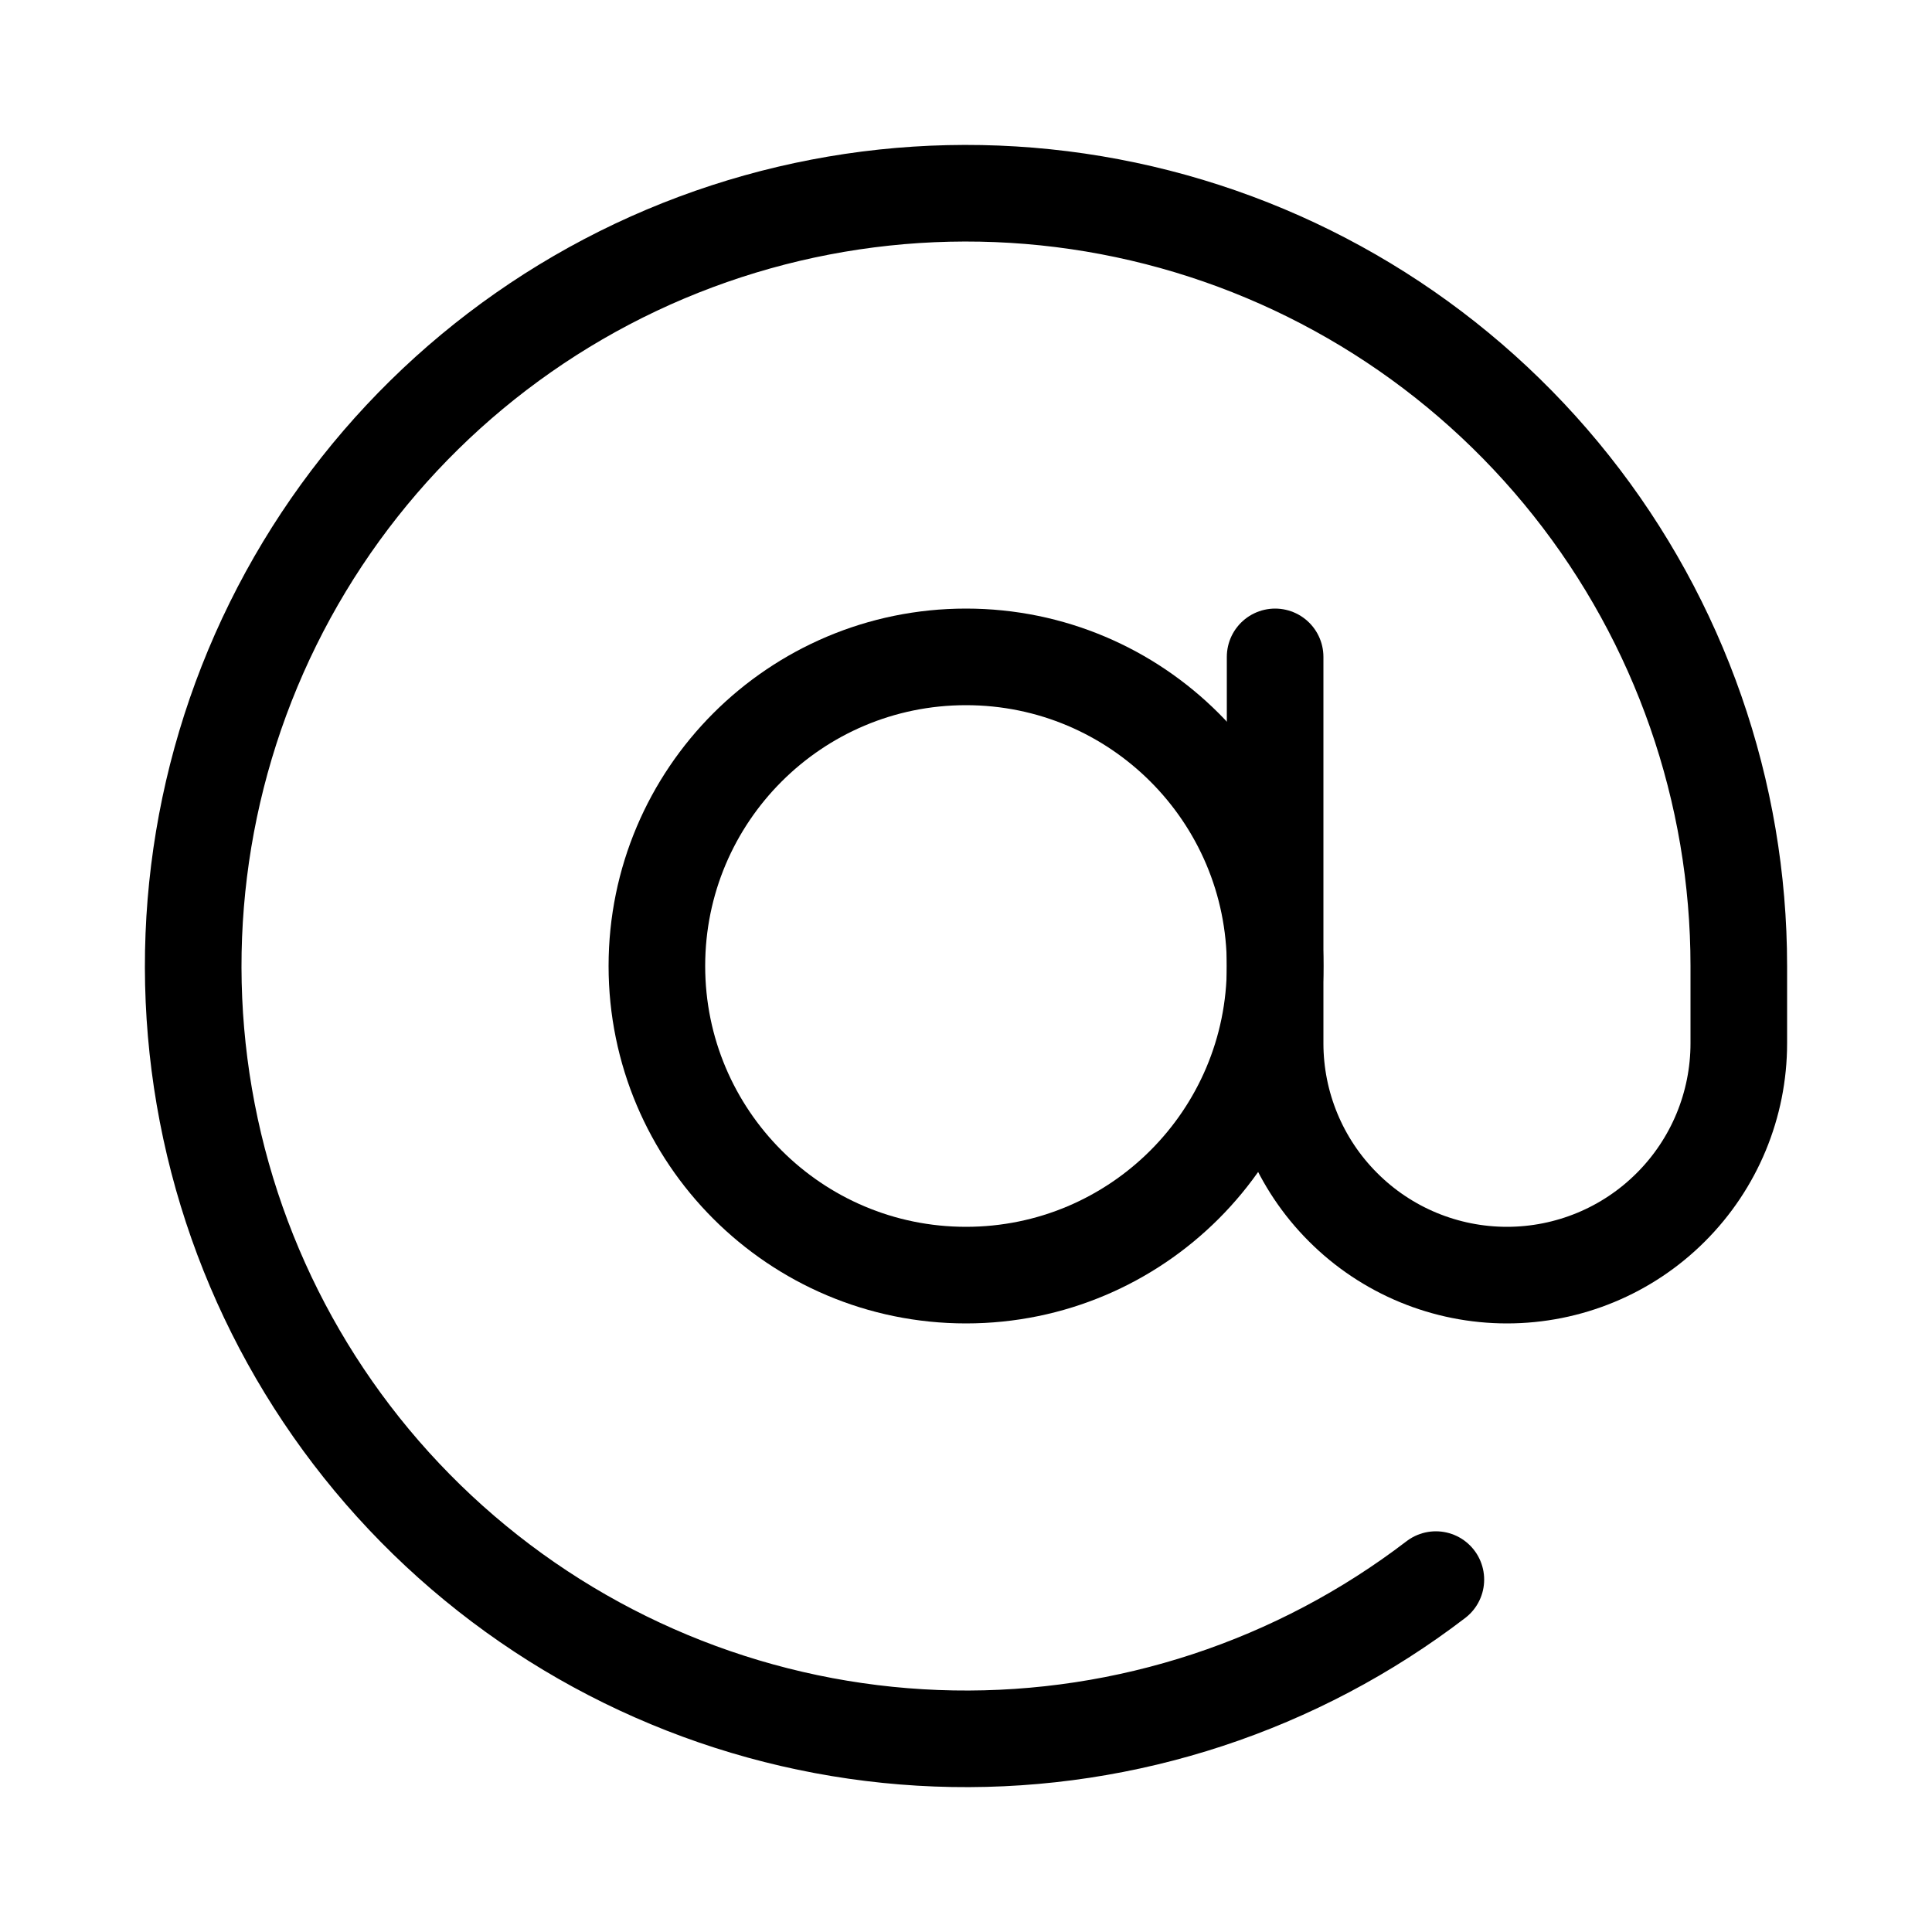
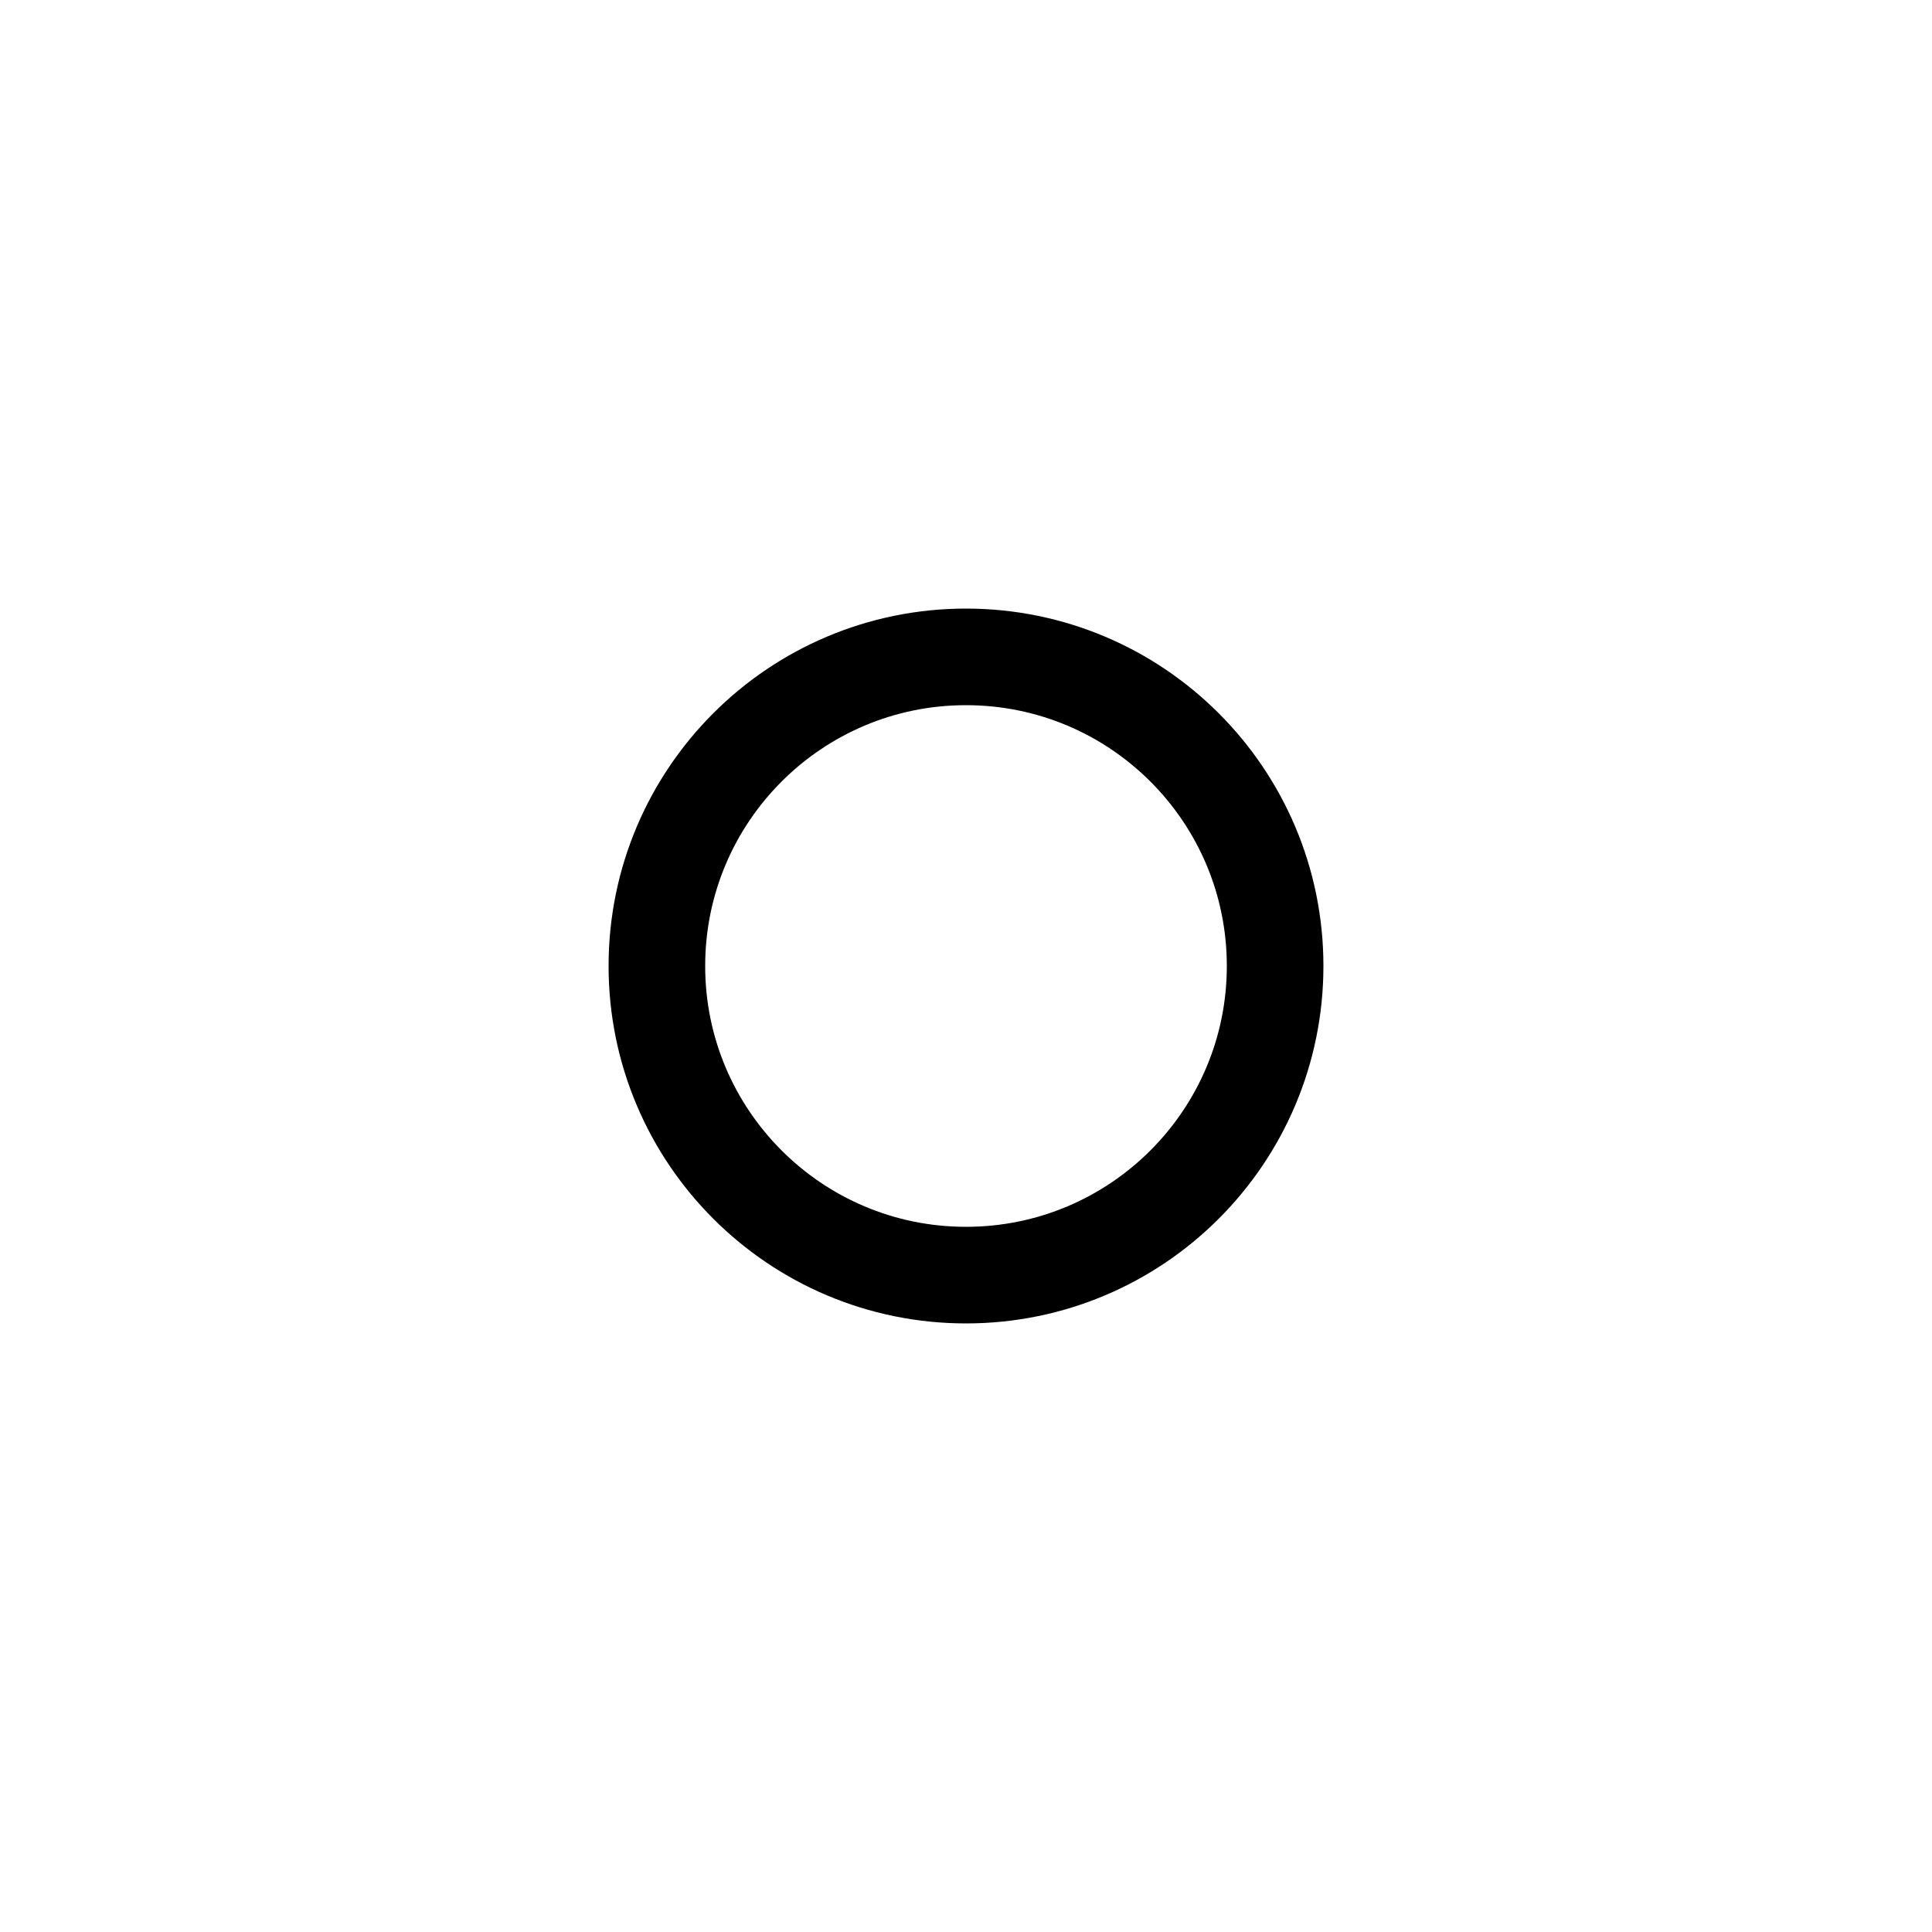
<svg xmlns="http://www.w3.org/2000/svg" width="25" height="25" viewBox="0 0 25 25" fill="none">
  <path d="M12.5 16.5C14.709 16.5 16.5 14.709 16.5 12.5C16.5 10.291 14.709 8.5 12.5 8.5C10.291 8.5 8.5 10.291 8.5 12.5C8.5 14.709 10.291 16.5 12.5 16.5Z" stroke="black" stroke-width="1.25" stroke-linecap="round" stroke-linejoin="round" />
-   <path d="M16.5 8.5V13.5C16.5 14.296 16.816 15.059 17.379 15.621C17.941 16.184 18.704 16.5 19.5 16.5C20.296 16.5 21.059 16.184 21.621 15.621C22.184 15.059 22.5 14.296 22.5 13.5V12.5C22.5 10.243 21.736 8.052 20.333 6.285C18.93 4.517 16.971 3.275 14.773 2.762C12.575 2.249 10.268 2.495 8.227 3.459C6.187 4.424 4.532 6.05 3.533 8.074C2.534 10.098 2.249 12.4 2.724 14.606C3.199 16.812 4.407 18.793 6.151 20.226C7.894 21.659 10.071 22.46 12.328 22.499C14.585 22.538 16.788 21.812 18.58 20.44" stroke="black" stroke-width="1.25" stroke-linecap="round" stroke-linejoin="round" />
</svg>